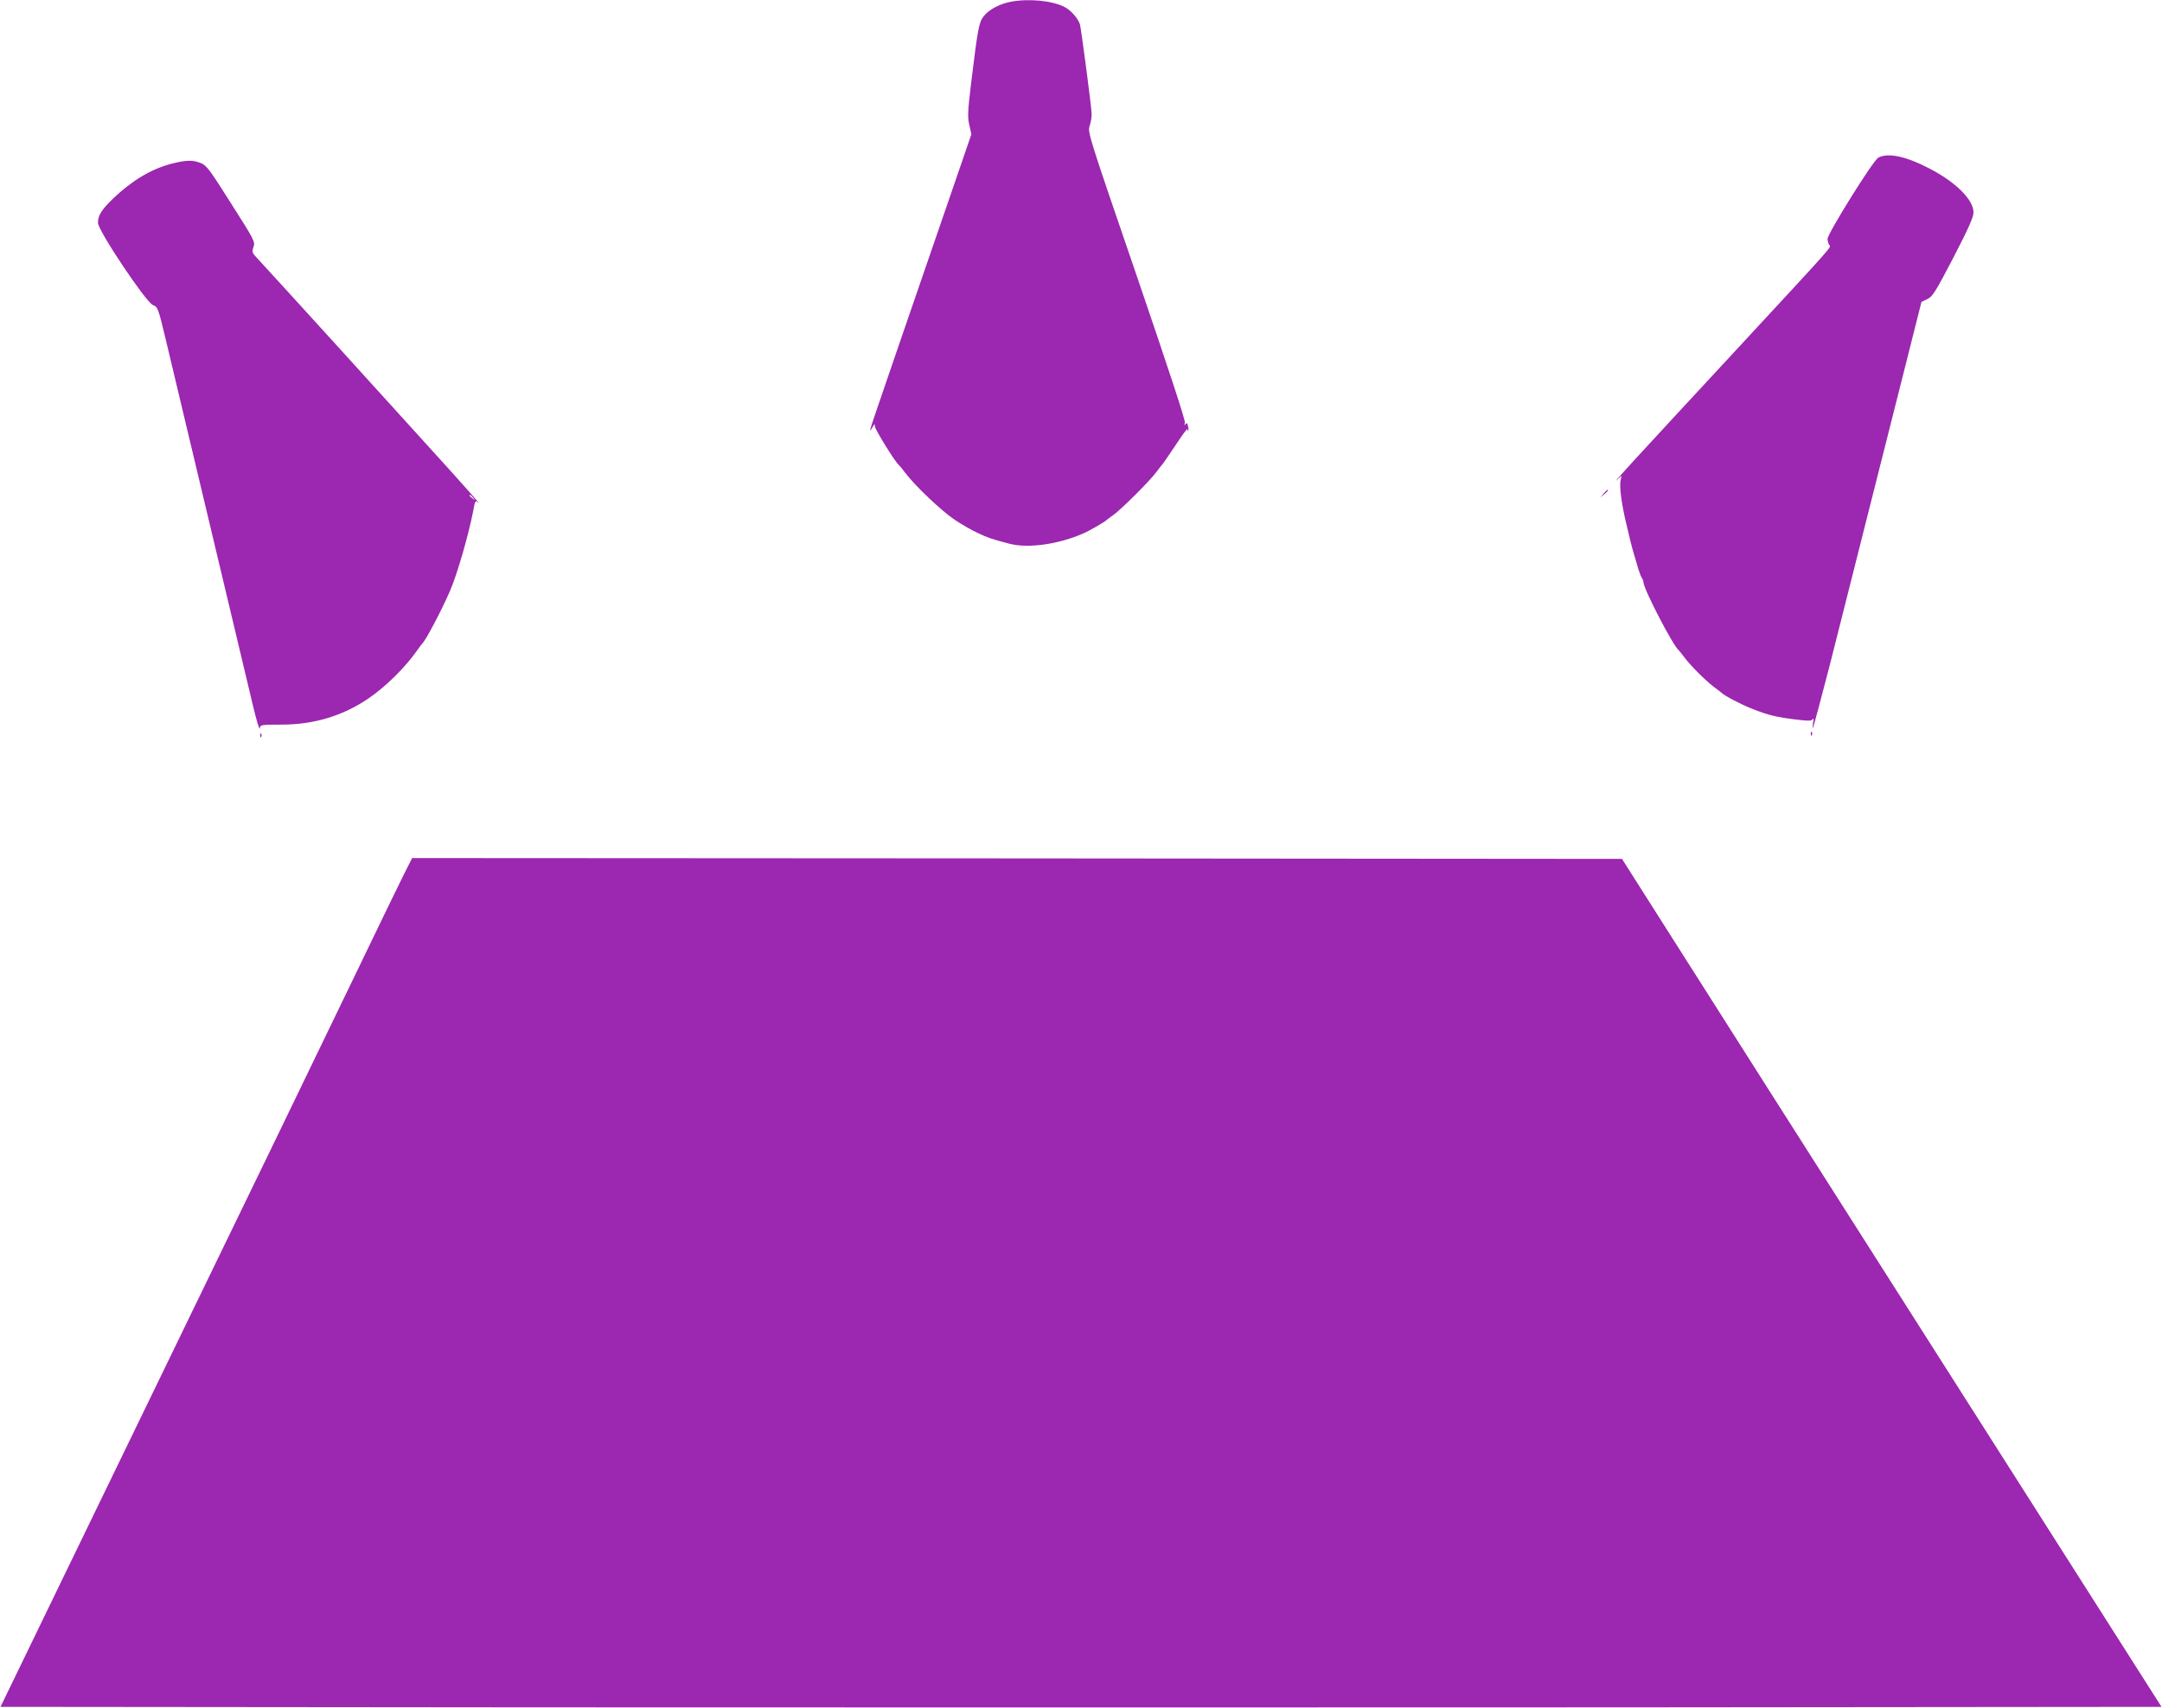
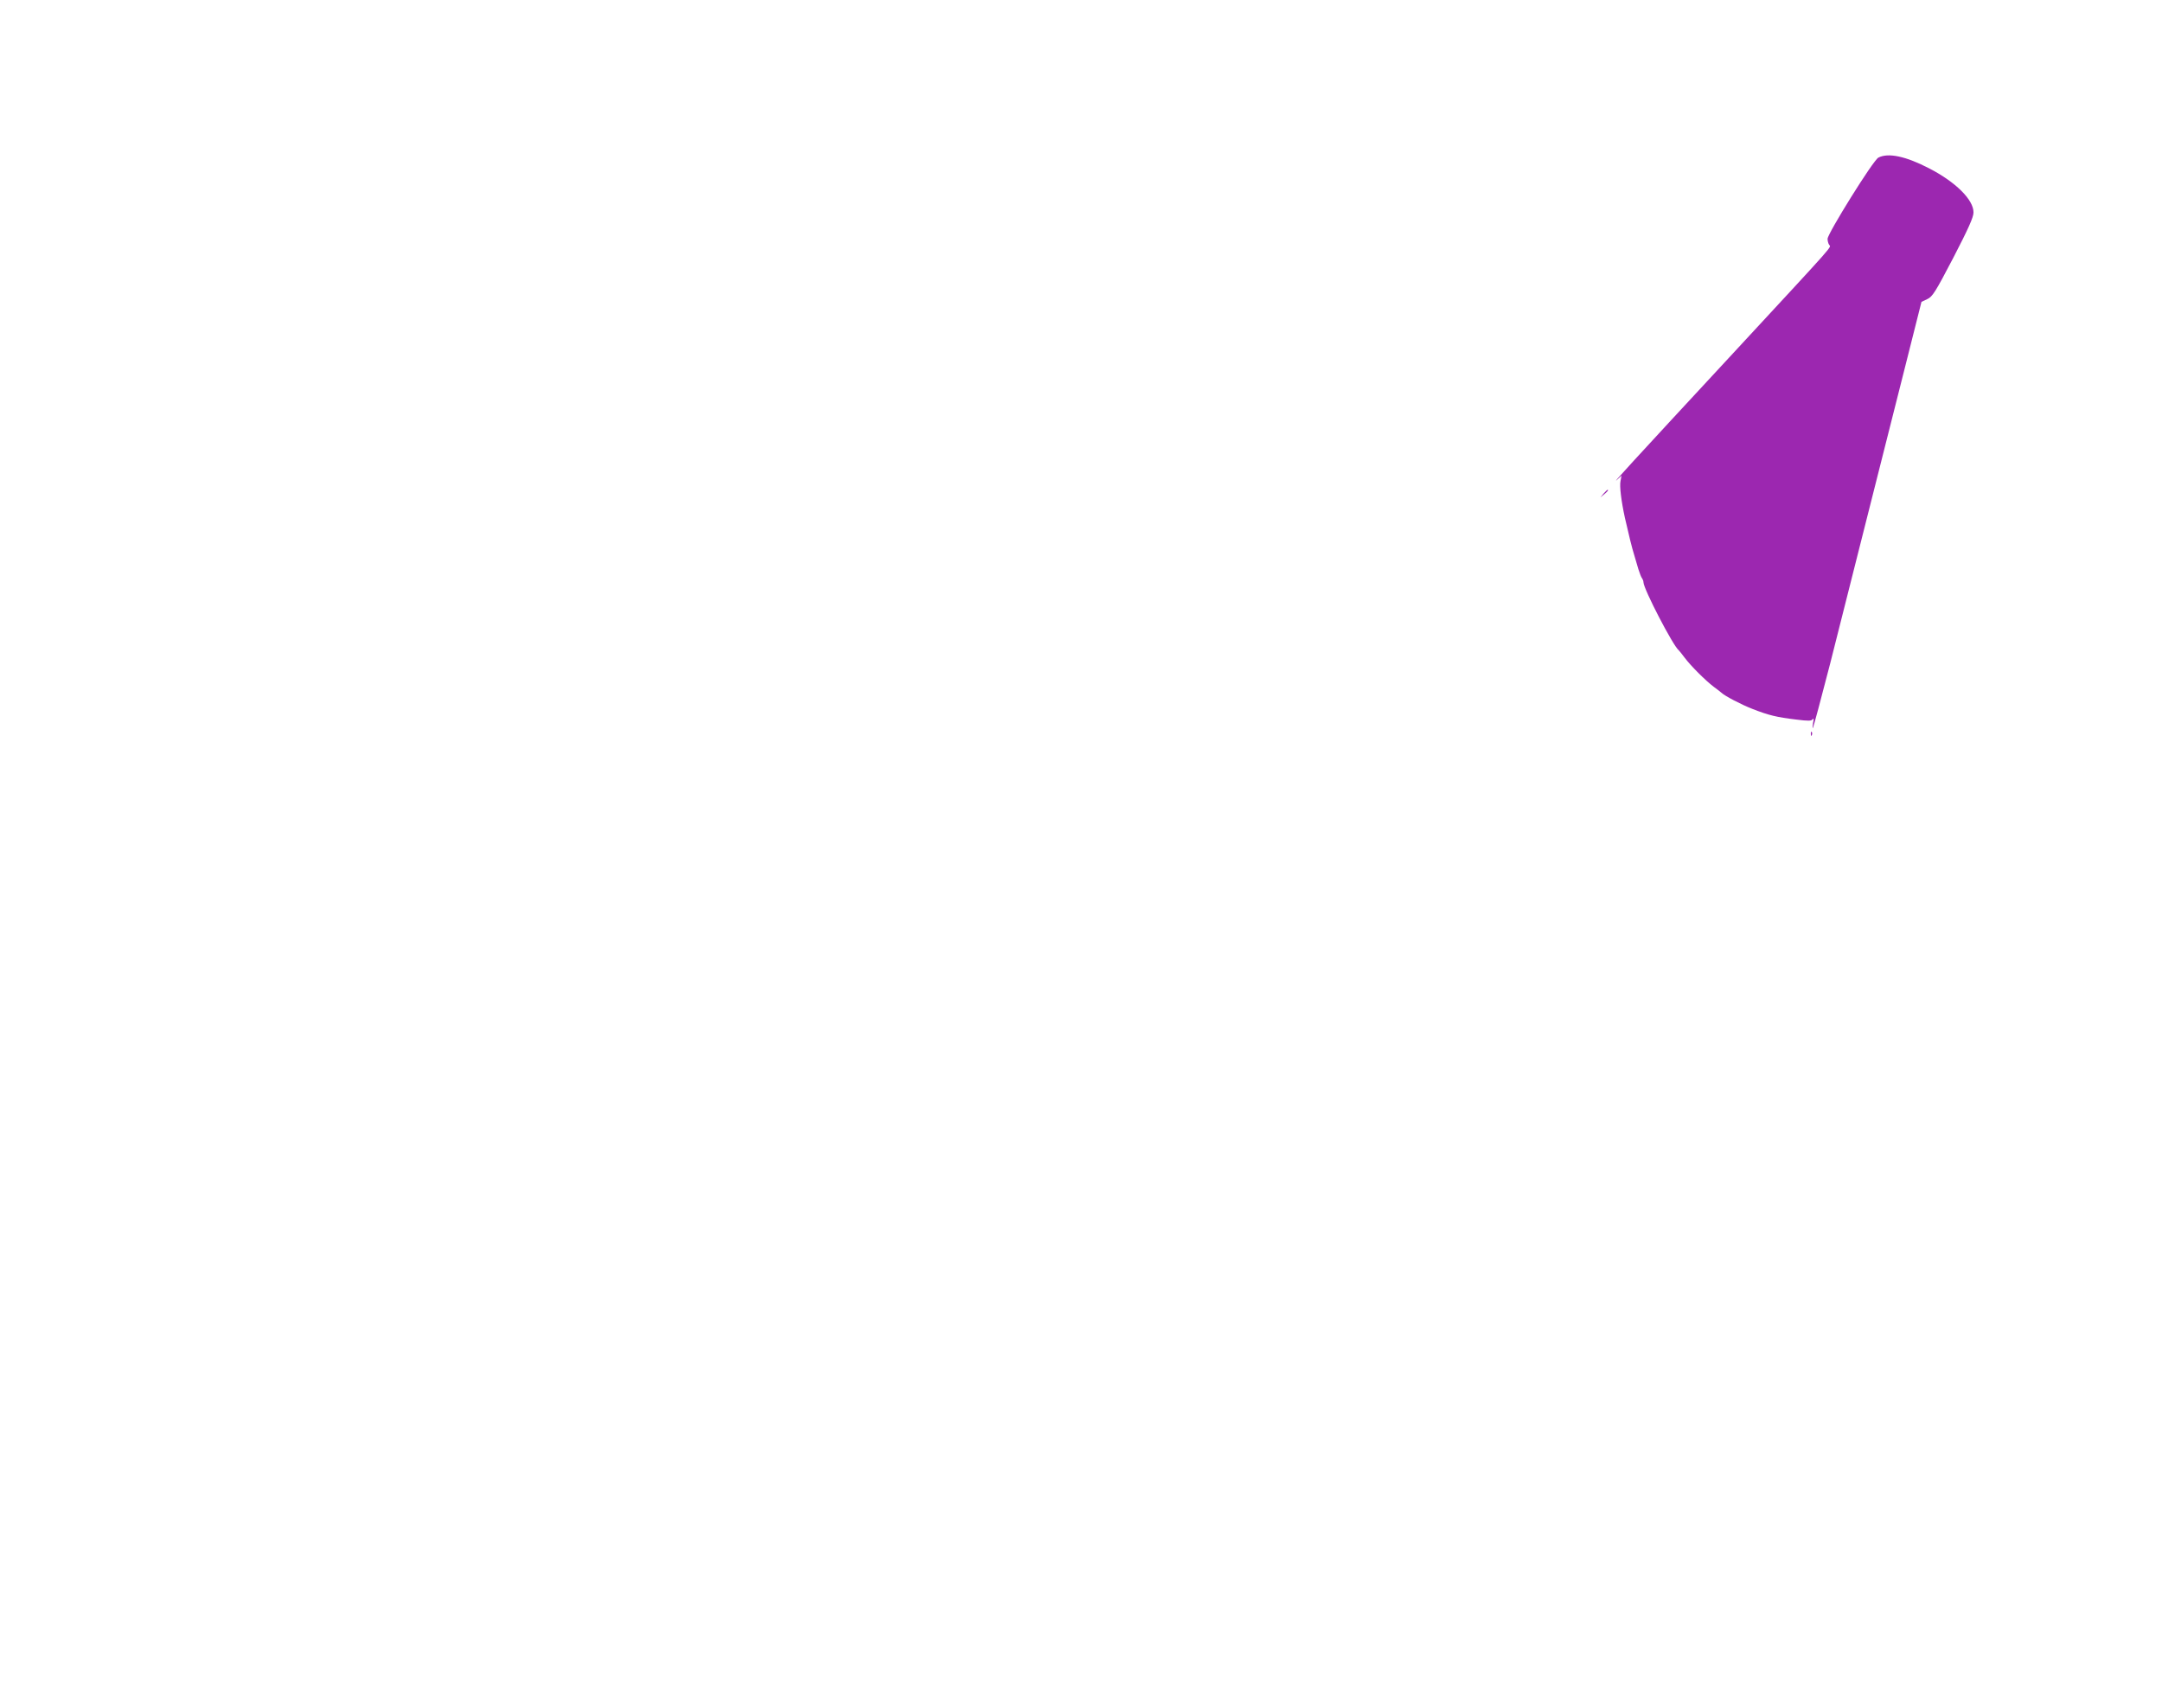
<svg xmlns="http://www.w3.org/2000/svg" version="1.0" width="1280pt" height="1011pt" viewBox="0 0 1280 1011" preserveAspectRatio="xMidYMid meet">
  <g transform="translate(0,1011) scale(0.1,-0.1)" fill="#9c27b0" stroke="none">
-     <path d="M5981 10099 c-65 -13 -128 -47 -157 -85 -29 -37 -35 -73 -75 -400 -20 -166 -21 -199 -10 -245 l12 -54 -141 -410 c-78 -225 -195 -565 -260 -755 -65 -190 -137 -399 -159 -464 -44 -128 -48 -145 -26 -106 13 22 14 23 15 5 0 -17 119 -209 139 -225 4 -3 22 -25 41 -50 58 -77 215 -226 292 -277 40 -27 102 -63 138 -79 61 -29 83 -36 186 -63 111 -29 291 -4 440 62 33 14 126 68 134 77 3 3 21 17 40 30 44 30 217 202 256 255 16 22 32 42 35 45 4 3 38 54 78 113 39 60 71 103 71 96 0 -7 2 -10 5 -8 2 3 2 15 -2 28 -4 17 -8 20 -15 9 -6 -9 -7 -6 -3 9 4 14 -95 313 -285 870 -285 831 -291 849 -279 887 7 21 13 53 12 70 0 39 -62 504 -69 531 -11 36 -54 85 -92 104 -75 38 -214 51 -321 30z" />
    <path d="M11121 9177 c-30 -14 -301 -450 -301 -481 0 -12 4 -27 9 -35 12 -18 54 30 -554 -627 -647 -698 -734 -794 -702 -765 l27 25 -6 -33 c-6 -30 4 -115 26 -216 21 -93 43 -183 55 -220 6 -22 18 -60 25 -85 8 -25 17 -49 22 -54 4 -6 8 -16 8 -23 0 -39 176 -378 209 -403 3 -3 19 -22 35 -44 37 -49 123 -135 172 -172 22 -16 41 -31 44 -34 19 -19 118 -71 185 -97 97 -38 143 -49 259 -63 72 -9 91 -9 98 2 6 8 7 0 2 -22 -3 -19 -4 -33 -1 -30 3 3 49 174 102 380 87 343 162 641 443 1754 l98 389 34 16 c31 14 48 41 155 246 89 172 119 239 119 267 1 75 -106 181 -264 262 -137 71 -241 93 -299 63z" />
-     <path d="M1013 9140 c-118 -31 -230 -98 -342 -204 -70 -68 -91 -101 -91 -145 0 -46 283 -469 325 -487 30 -12 31 -16 78 -211 106 -446 478 -2009 514 -2158 21 -88 39 -150 41 -137 3 21 6 22 128 22 191 0 362 51 514 154 102 69 219 184 290 286 13 19 27 37 30 40 21 19 113 194 164 311 42 97 108 324 137 471 12 67 13 68 33 50 11 -9 -65 78 -169 193 -250 277 -1098 1210 -1142 1256 -31 32 -32 38 -22 67 10 30 6 40 -132 256 -128 203 -146 227 -181 241 -49 19 -86 18 -175 -5z m1788 -1977 c13 -16 12 -17 -3 -4 -10 7 -18 15 -18 17 0 8 8 3 21 -13z" />
    <path d="M9494 7188 l-19 -23 23 19 c21 18 27 26 19 26 -2 0 -12 -10 -23 -22z" />
    <path d="M10721 5764 c0 -11 3 -14 6 -6 3 7 2 16 -1 19 -3 4 -6 -2 -5 -13z" />
-     <path d="M1541 5754 c0 -11 3 -14 6 -6 3 7 2 16 -1 19 -3 4 -6 -2 -5 -13z" />
-     <path d="M2391 4933 c-27 -54 -142 -291 -256 -528 -202 -420 -590 -1221 -1623 -3350 l-509 -1050 3198 -3 c1760 -1 4638 -1 6397 0 l3199 3 -1296 2036 c-713 1120 -1432 2249 -1597 2510 l-301 474 -3582 3 -3581 2 -49 -97z" />
  </g>
</svg>